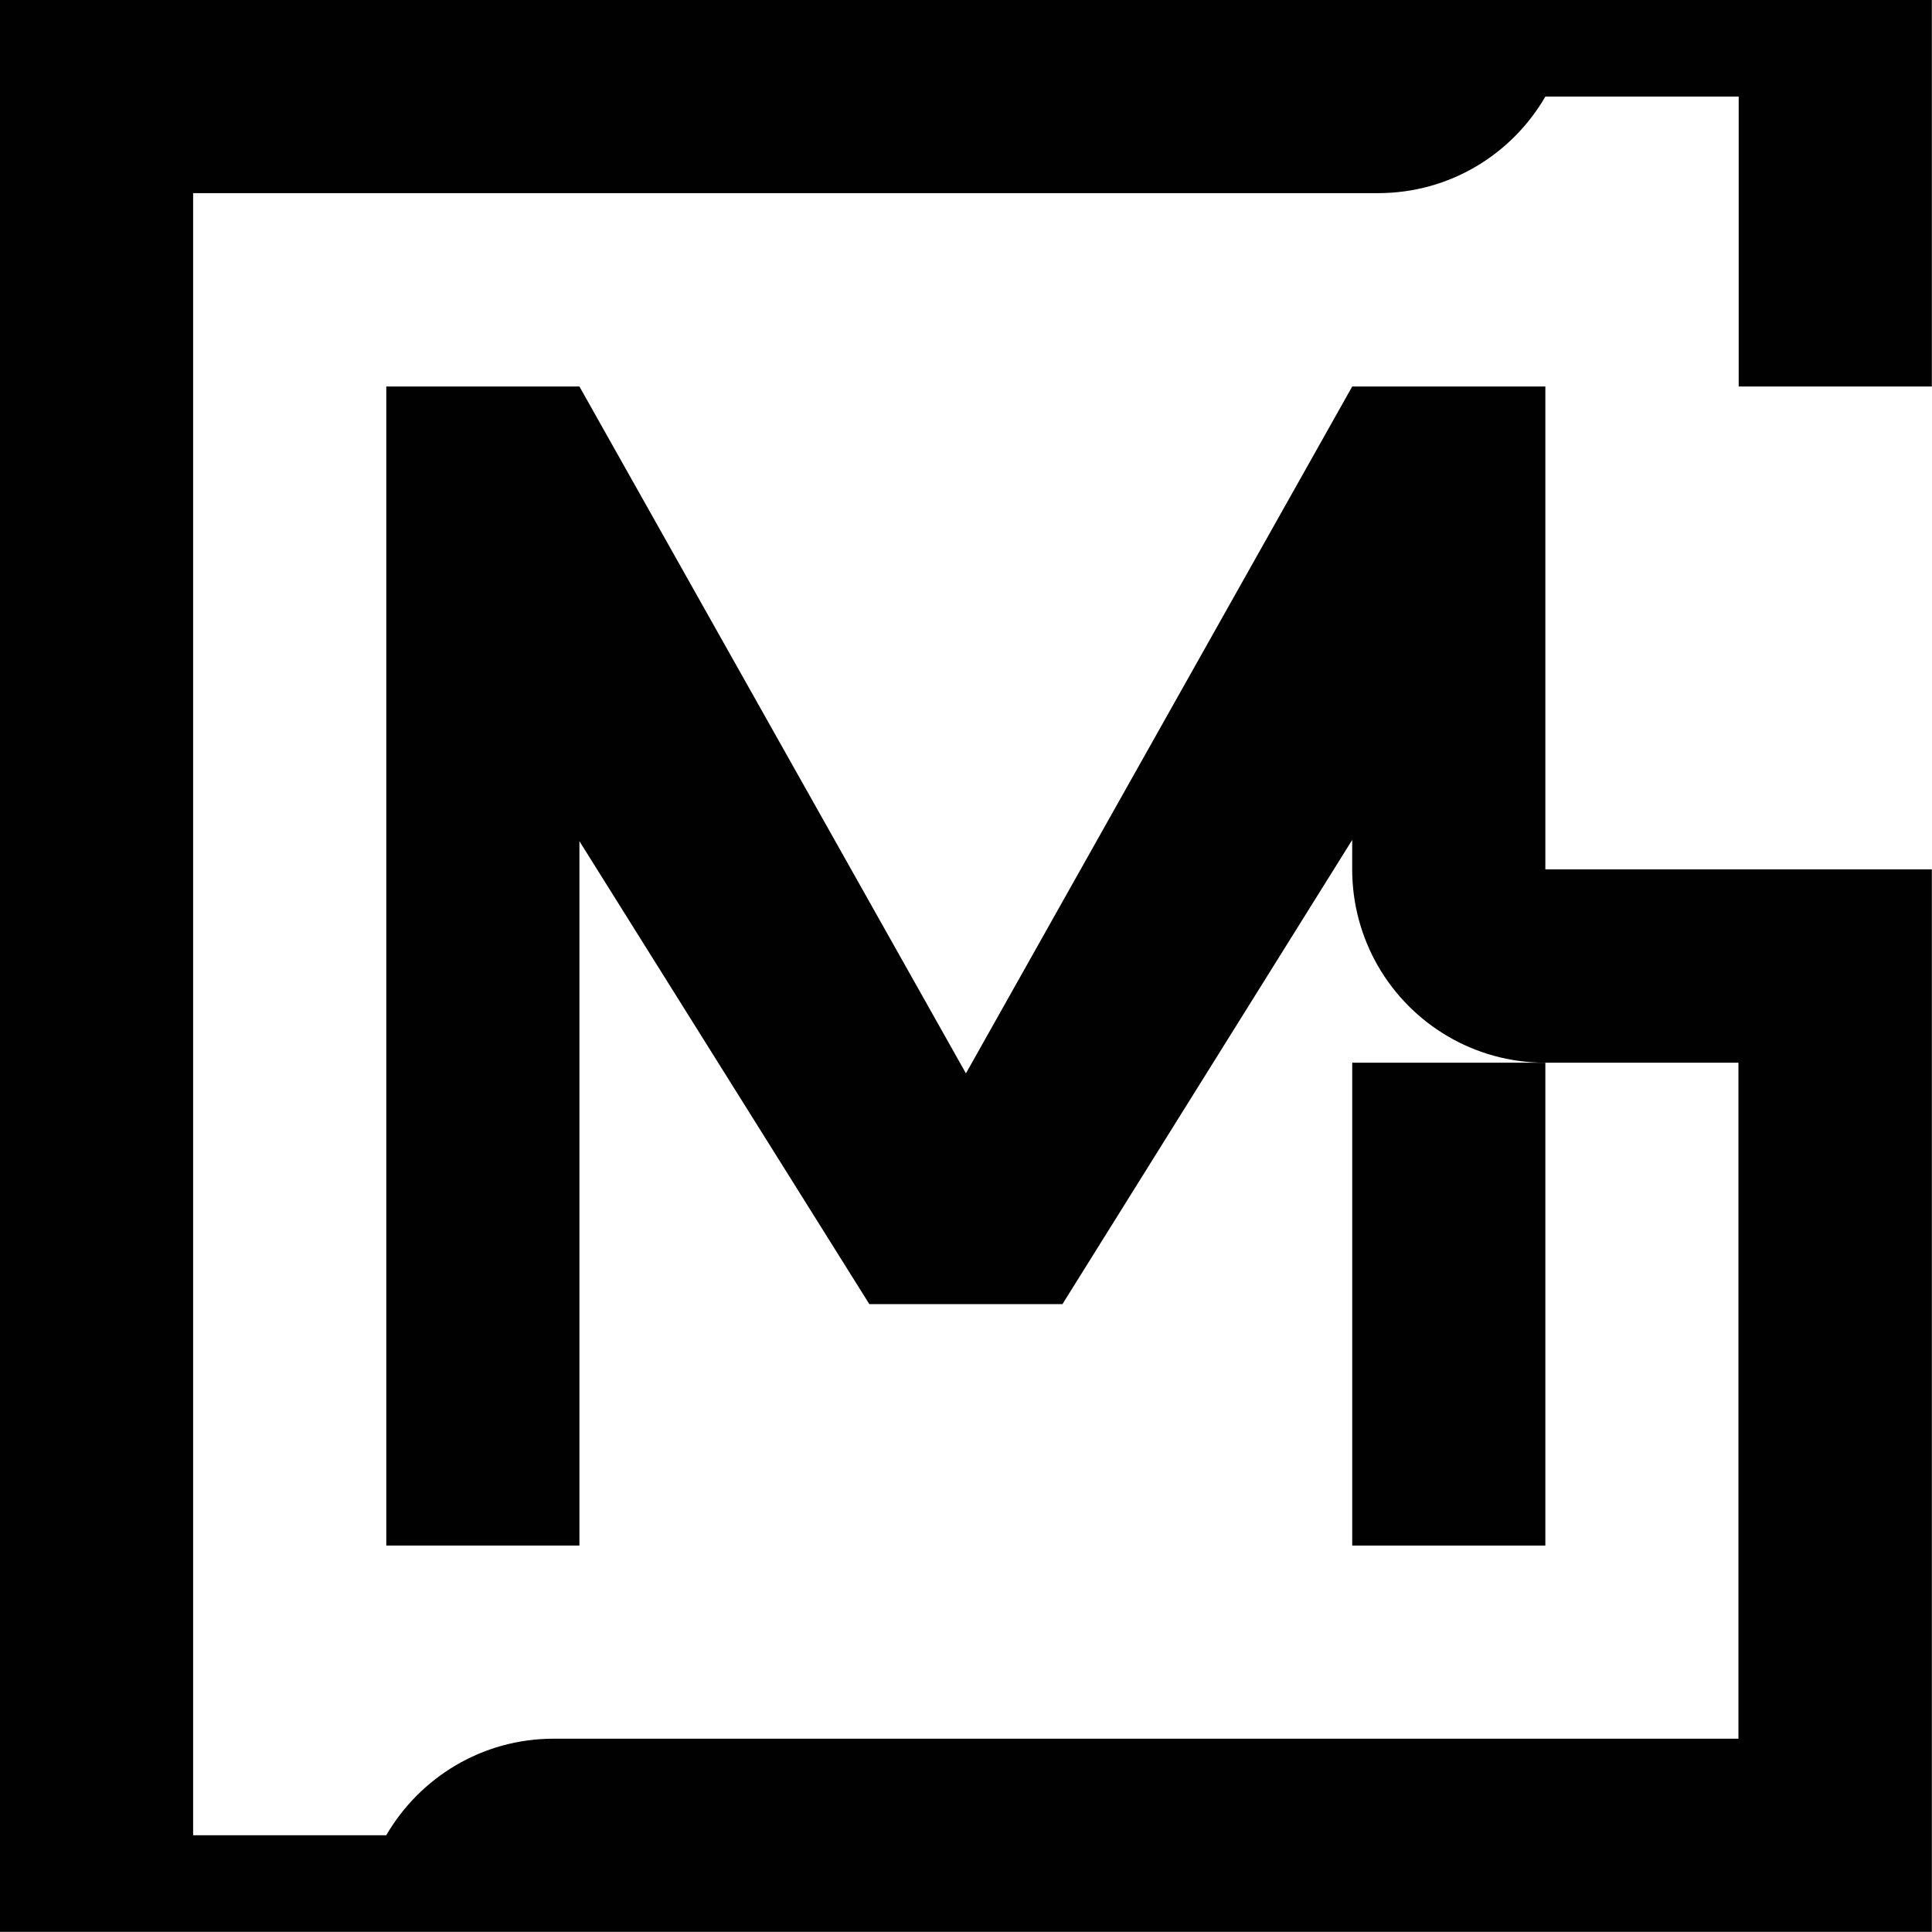
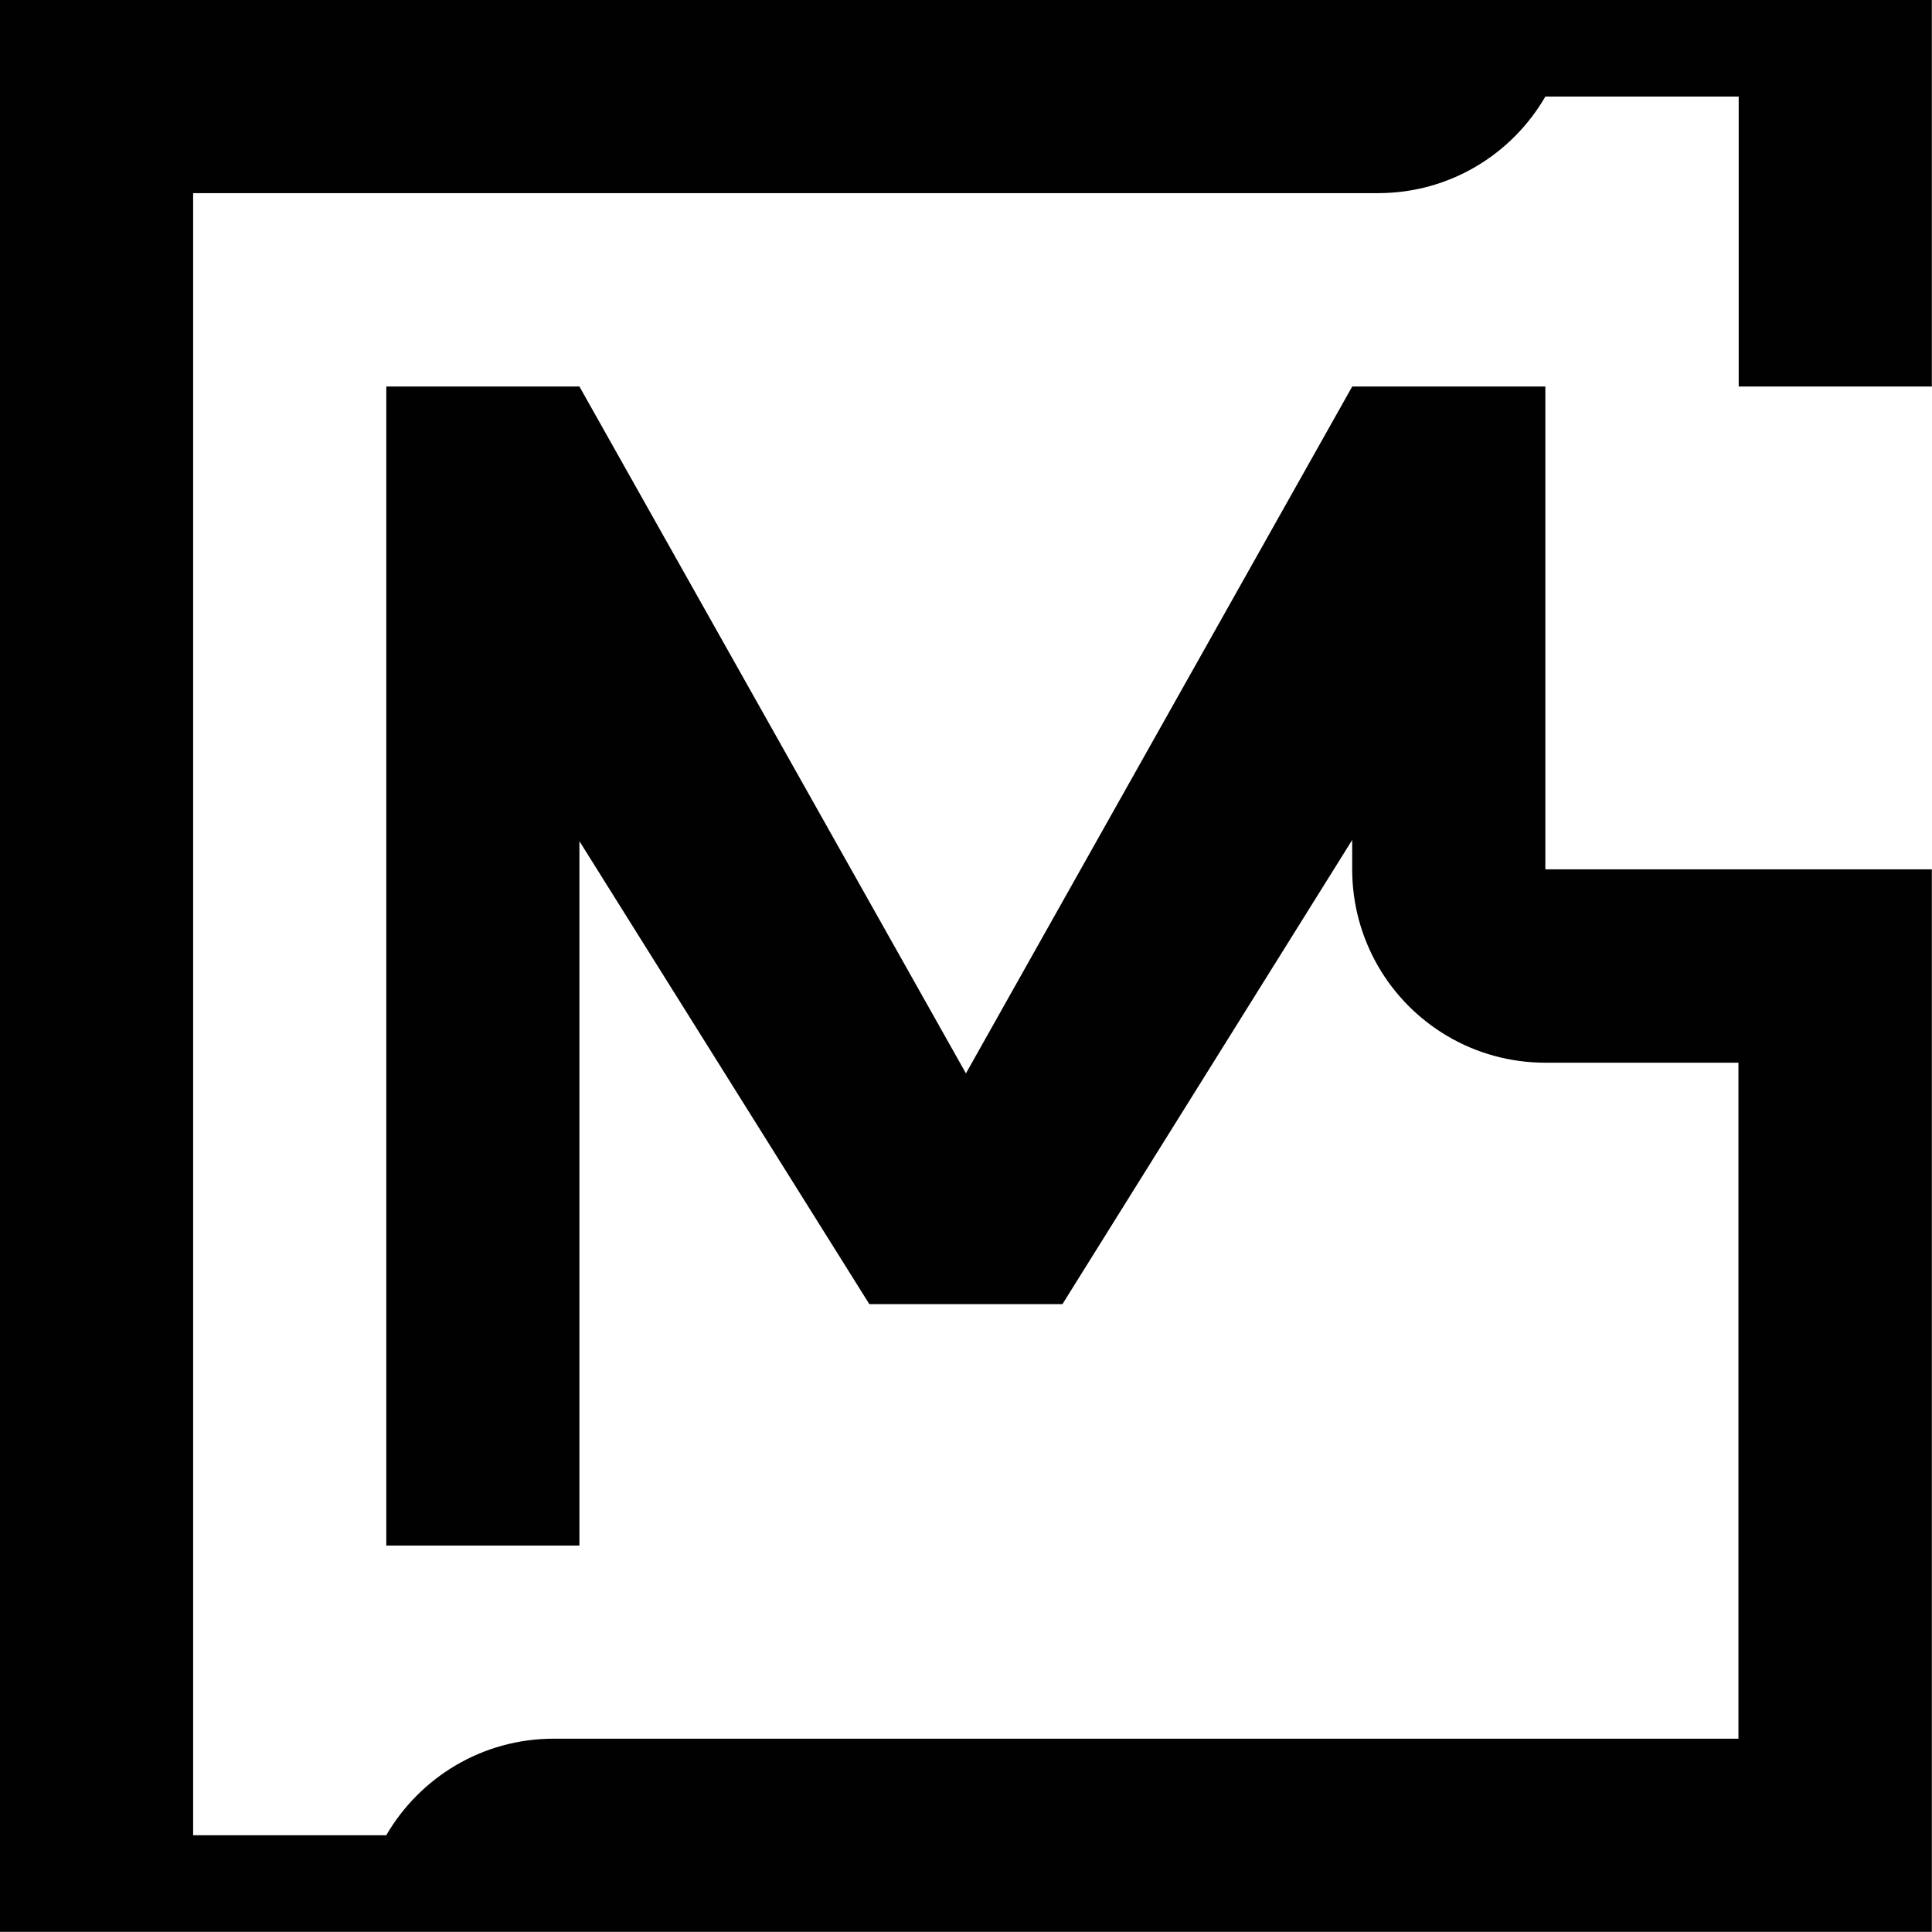
<svg xmlns="http://www.w3.org/2000/svg" width="547" height="547" viewBox="0 0 547 547" fill="none">
  <g clip-path="url(#clip0_2613_152)">
-     <path d="M437.53 300.88H382.85V437.59H437.53V300.88Z" fill="#010101" />
    <path d="M492.27 109.43V27.34H437.53C428.07 43.69 410.42 54.68 390.19 54.68H54.68V519.61H109.36C118.82 503.32 136.47 492.27 156.75 492.27H492.2V300.88H437.52C417.3 300.88 399.58 289.89 390.13 273.48C385.52 265.45 382.84 256.11 382.84 246.14V237.82L300.81 369.23H246.13L164.05 238.16V437.59H109.37V109.43H164.05L273.48 303.9L382.85 109.43H437.53V246.14H546.96V546.96H0V0H546.96V109.43H492.28H492.27Z" fill="#010101" />
  </g>
  <defs>
    <clipPath id="clip0_2613_152">
      <rect width="546.96" height="546.96" fill="white" />
    </clipPath>
  </defs>
</svg>